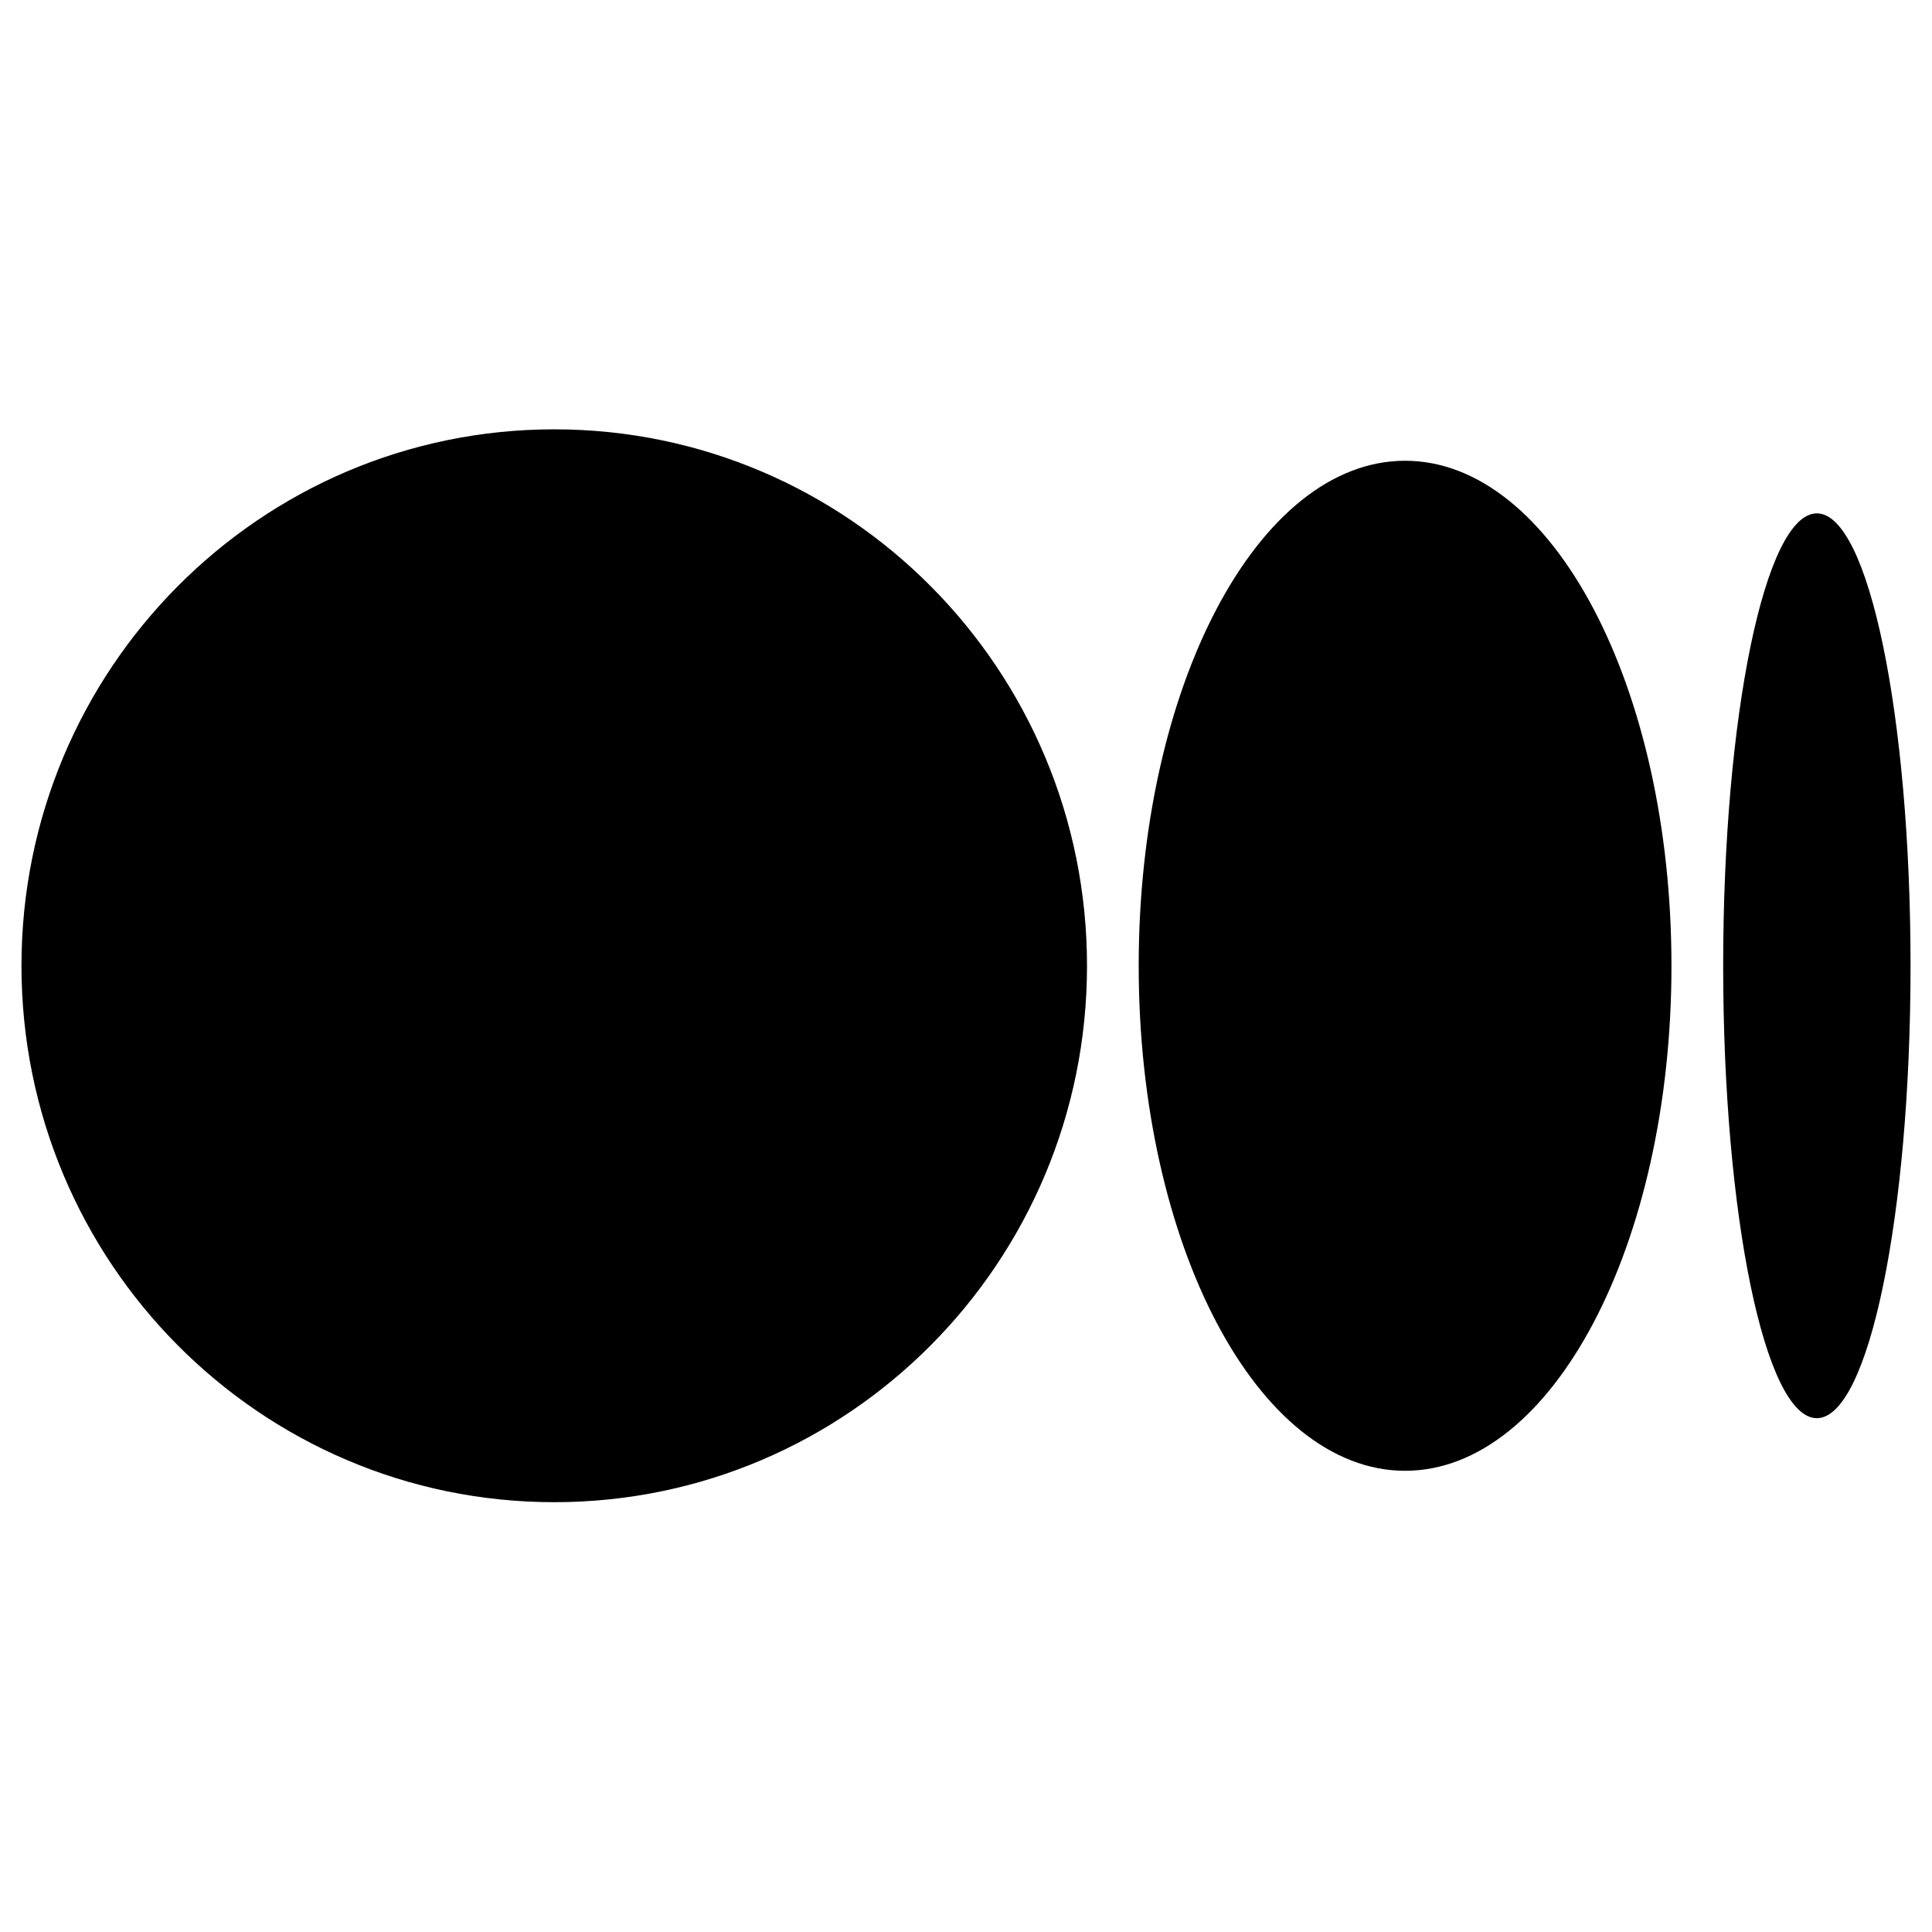
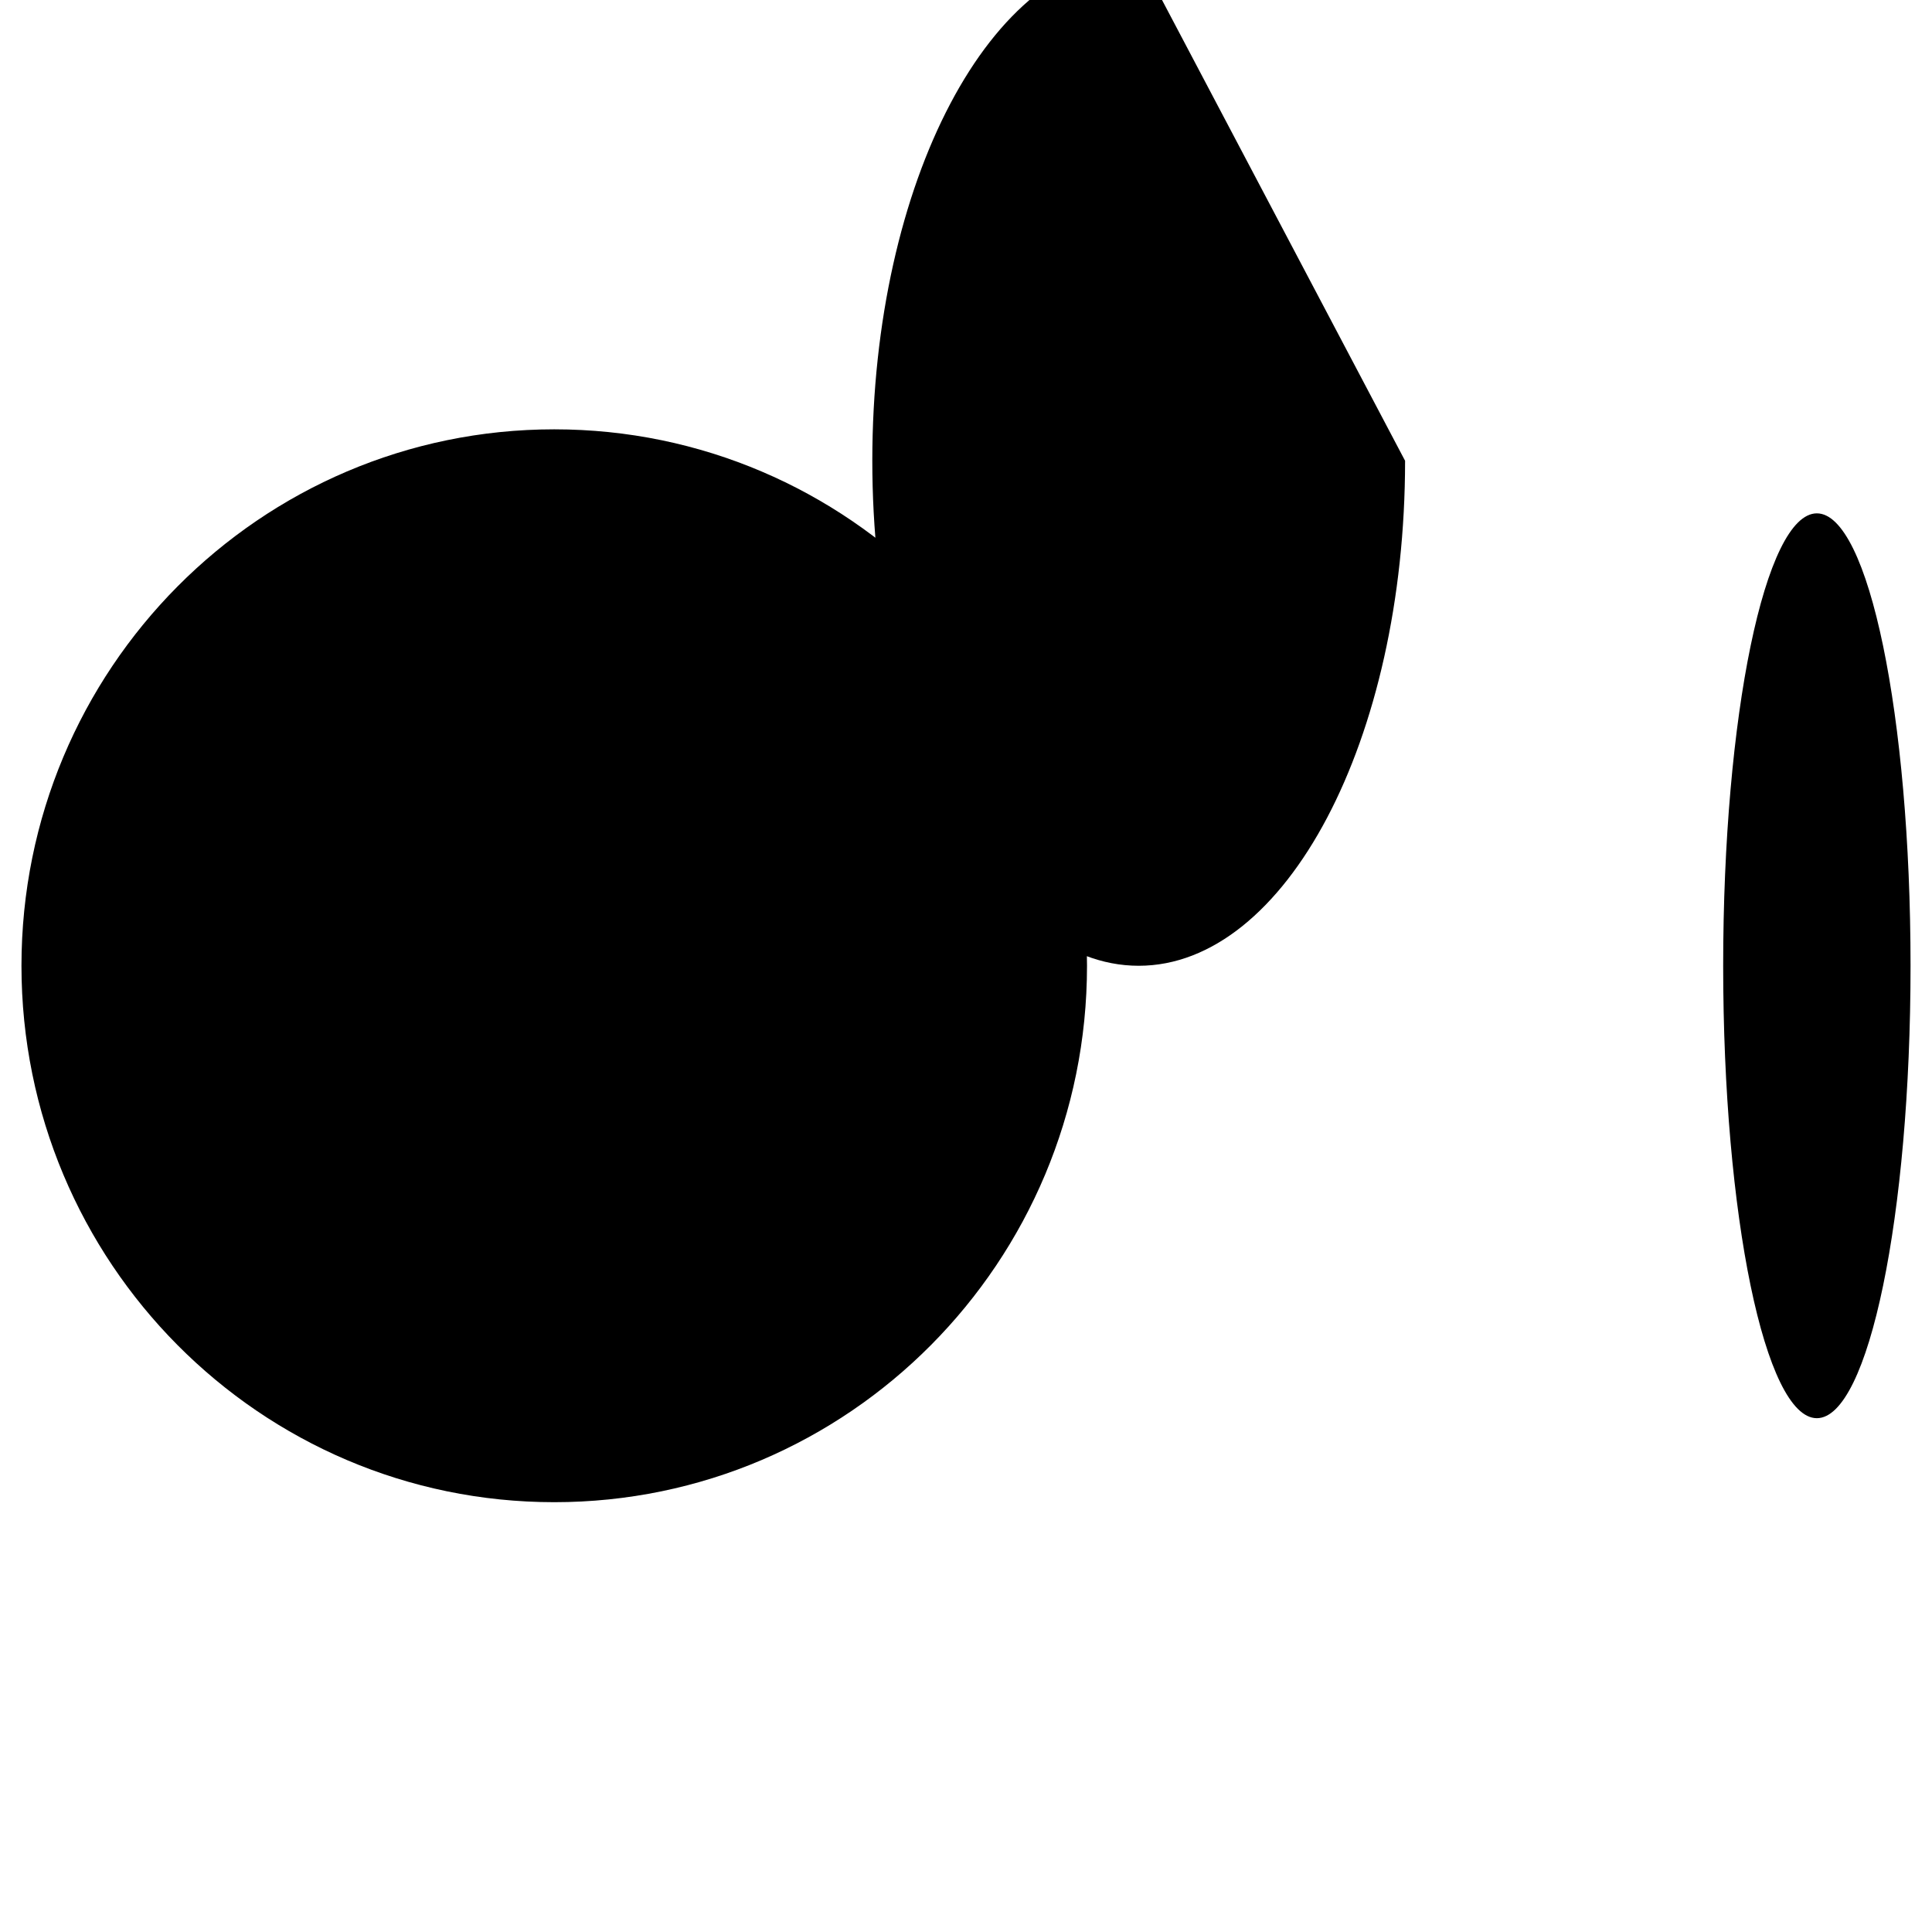
<svg xmlns="http://www.w3.org/2000/svg" xmlns:ns1="http://sodipodi.sourceforge.net/DTD/sodipodi-0.dtd" xmlns:ns2="http://www.inkscape.org/namespaces/inkscape" width="90" height="90" viewBox="0 -55 28.8 28.8" version="1.1" preserveAspectRatio="xMidYMid" id="svg6" ns1:docname="medium.svg" ns2:version="1.0.1 (3bc2e813f5, 2020-09-07)">
  <defs id="defs10" />
  <ns1:namedview pagecolor="#ffffff" bordercolor="#666666" borderopacity="1" objecttolerance="10" gridtolerance="10" guidetolerance="10" ns2:pageopacity="0" ns2:pageshadow="2" ns2:window-width="1920" ns2:window-height="1009" id="namedview8" showgrid="false" ns2:showpageshadow="false" fit-margin-top="20" fit-margin-bottom="20" fit-margin-left="1" fit-margin-right="1" ns2:zoom="1.0525" ns2:cx="401" ns2:cy="212.02049" ns2:window-x="-8" ns2:window-y="-8" ns2:window-maximized="1" ns2:current-layer="svg6" />
  <g id="g4" transform="matrix(0.11,0,0,0.11,0.32,-48.6)">
-     <path d="m 72.201,0 c 39.876,0 72.198,32.549 72.198,72.696 0,40.148 -32.325,72.694 -72.198,72.694 C 32.328,145.39 0,112.844 0,72.696 0,32.549 32.325,0 72.201,0 Z M 187.501,4.258 c 19.938,0 36.1,30.638 36.1,68.438 h 0.002 c 0,37.791 -16.163,68.438 -36.1,68.438 -19.938,0 -36.1,-30.647 -36.1,-68.438 0,-37.791 16.16,-68.438 36.098,-68.438 z m 55.803,7.128 c 7.011,0 12.697,27.449 12.697,61.31 0,33.851 -5.684,61.31 -12.697,61.31 -7.013,0 -12.694,-27.451 -12.694,-61.31 0,-33.858 5.684,-61.31 12.694,-61.31 z" fill="#000000" id="path2" />
+     <path d="m 72.201,0 c 39.876,0 72.198,32.549 72.198,72.696 0,40.148 -32.325,72.694 -72.198,72.694 C 32.328,145.39 0,112.844 0,72.696 0,32.549 32.325,0 72.201,0 Z M 187.501,4.258 h 0.002 c 0,37.791 -16.163,68.438 -36.1,68.438 -19.938,0 -36.1,-30.647 -36.1,-68.438 0,-37.791 16.16,-68.438 36.098,-68.438 z m 55.803,7.128 c 7.011,0 12.697,27.449 12.697,61.31 0,33.851 -5.684,61.31 -12.697,61.31 -7.013,0 -12.694,-27.451 -12.694,-61.31 0,-33.858 5.684,-61.31 12.694,-61.31 z" fill="#000000" id="path2" />
  </g>
</svg>